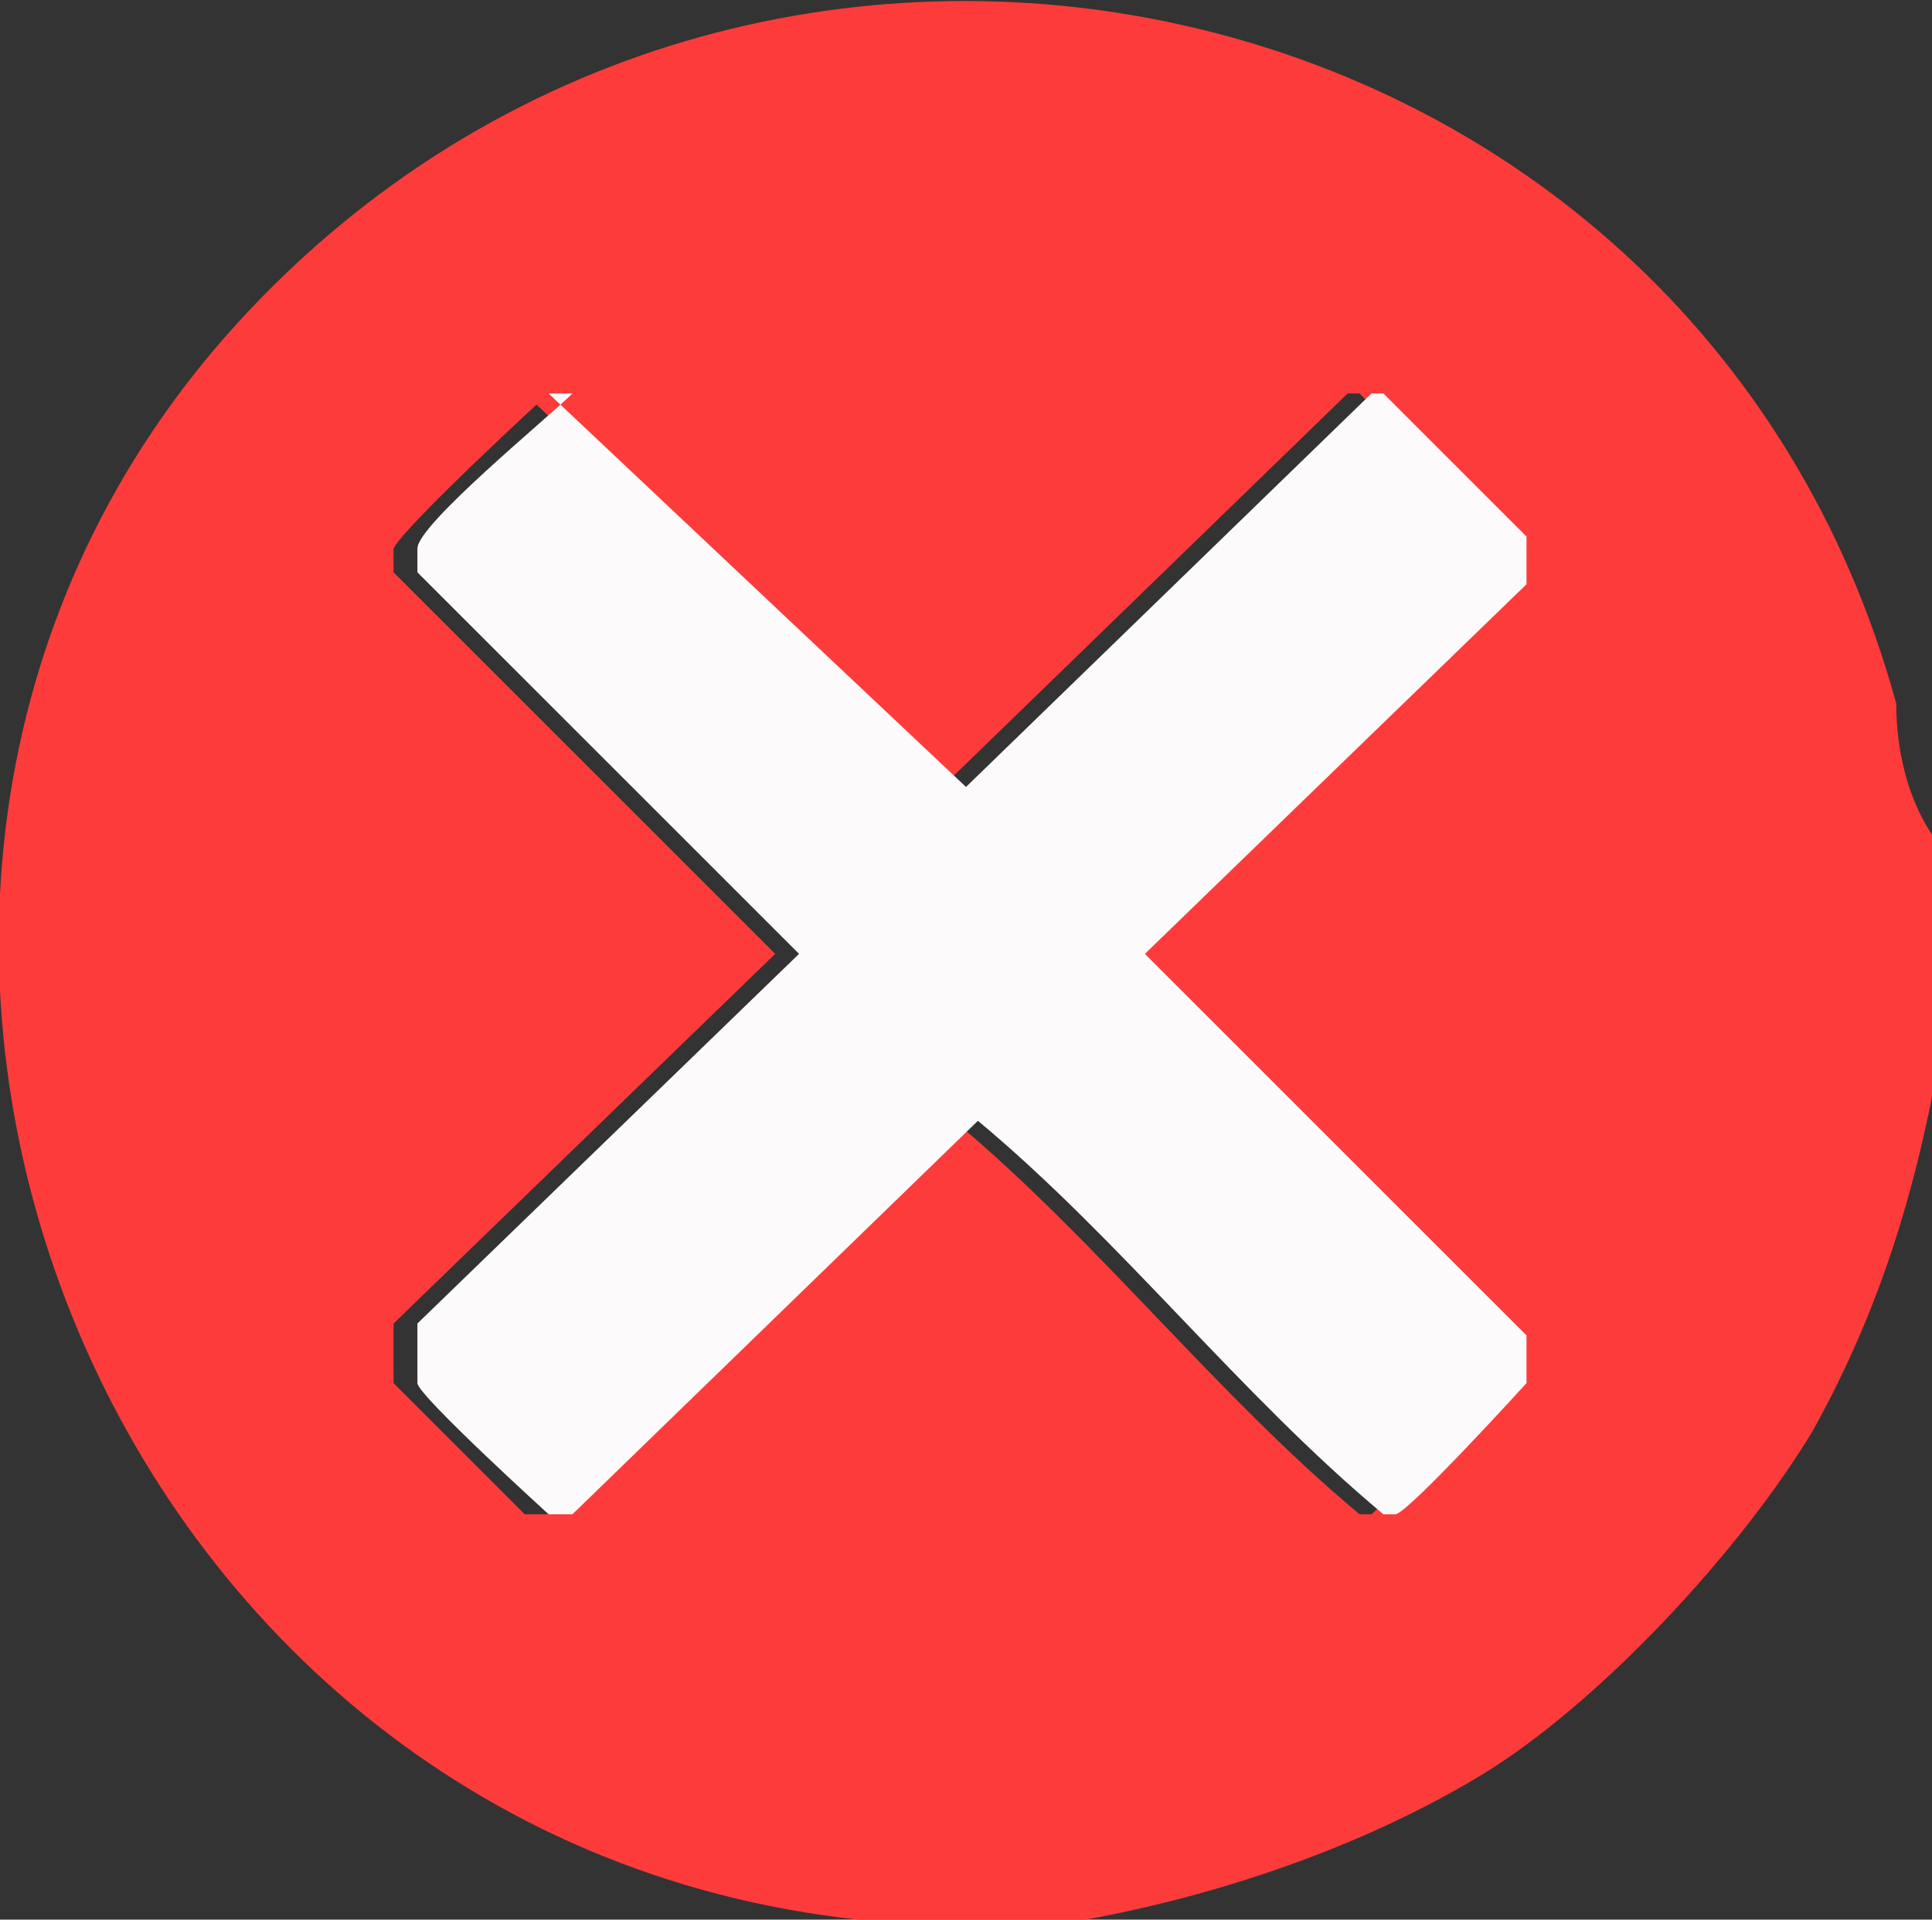
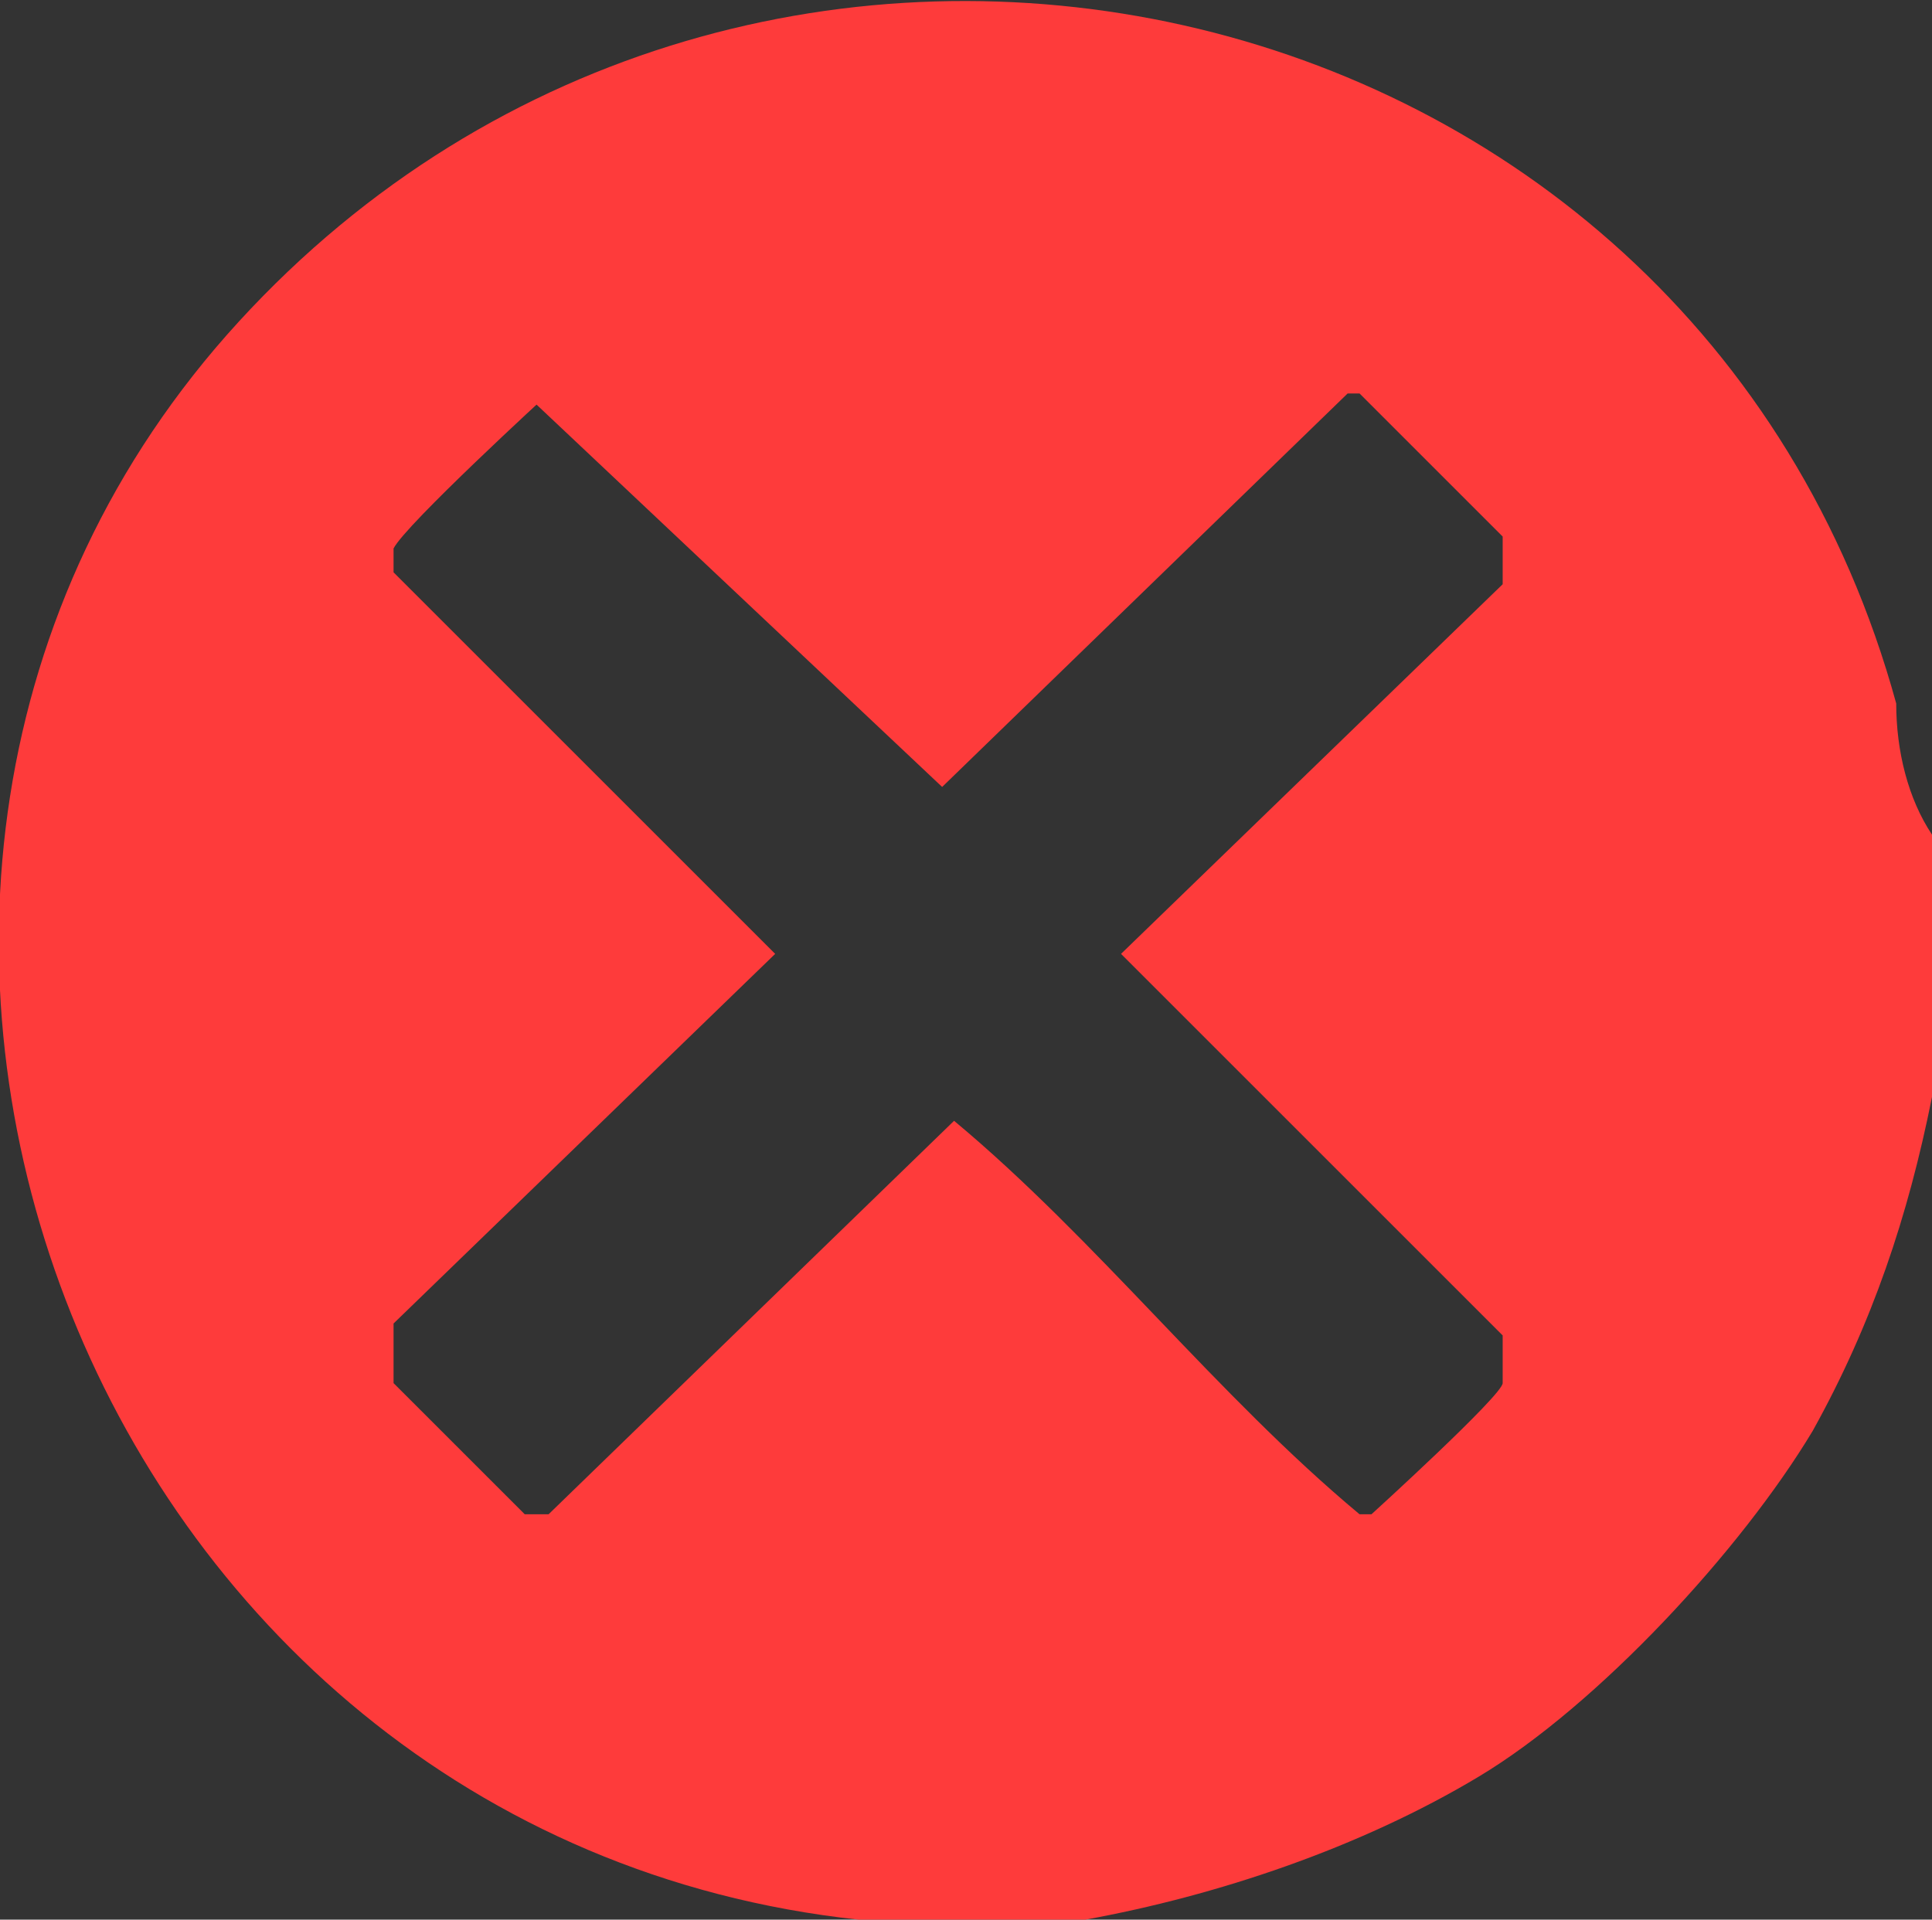
<svg xmlns="http://www.w3.org/2000/svg" viewBox="0 0 1.62 1.61" data-name="Layer 2" id="Layer_2">
  <rect x="0" y="0" width="1.62" height="1.61" fill="#333333" stroke="none" />
  <defs>
    <style>
      .cls-1 {
        fill: #fe3b3b;
      }

      .cls-2 {
        fill: #fcfafa;
      }
    </style>
  </defs>
  <g data-name="Layer 1" id="Layer_1-2">
    <g>
      <path d="M.72,1.61C.07,1.54-.23.74.2.27S1.42-.03,1.59.59c0,.04.01.08.03.11v.22c-.02.1-.05.19-.1.28-.06.1-.18.23-.28.29s-.22.1-.33.12c-.06,0-.13,0-.19,0ZM.46.33s-.12.11-.13.13c0,0,0,.02,0,.02l.32.32-.32.31s0,.03,0,.05c0,0,.1.1.11.11,0,0,0,0,.02,0l.34-.33c.12.1.22.23.34.33,0,0,0,0,.01,0,0,0,.11-.1.11-.11,0-.01,0-.03,0-.04l-.32-.32.32-.31s0-.03,0-.04c0,0-.11-.11-.12-.12,0,0,0,0-.01,0l-.34.33-.35-.33Z" class="cls-1" />
-       <path d="M.46.33l.35.33.34-.33s0,0,.01,0c0,0,.11.11.12.12,0,.01,0,.03,0,.04l-.32.31.32.32s0,.03,0,.04c0,0-.1.11-.11.11,0,0,0,0-.01,0-.12-.1-.22-.23-.34-.33l-.34.33s-.01,0-.02,0c0,0-.11-.1-.11-.11,0-.01,0-.03,0-.05l.32-.31-.32-.32s0-.02,0-.02c0-.02.11-.11.13-.13Z" class="cls-2" />
    </g>
  </g>
</svg>